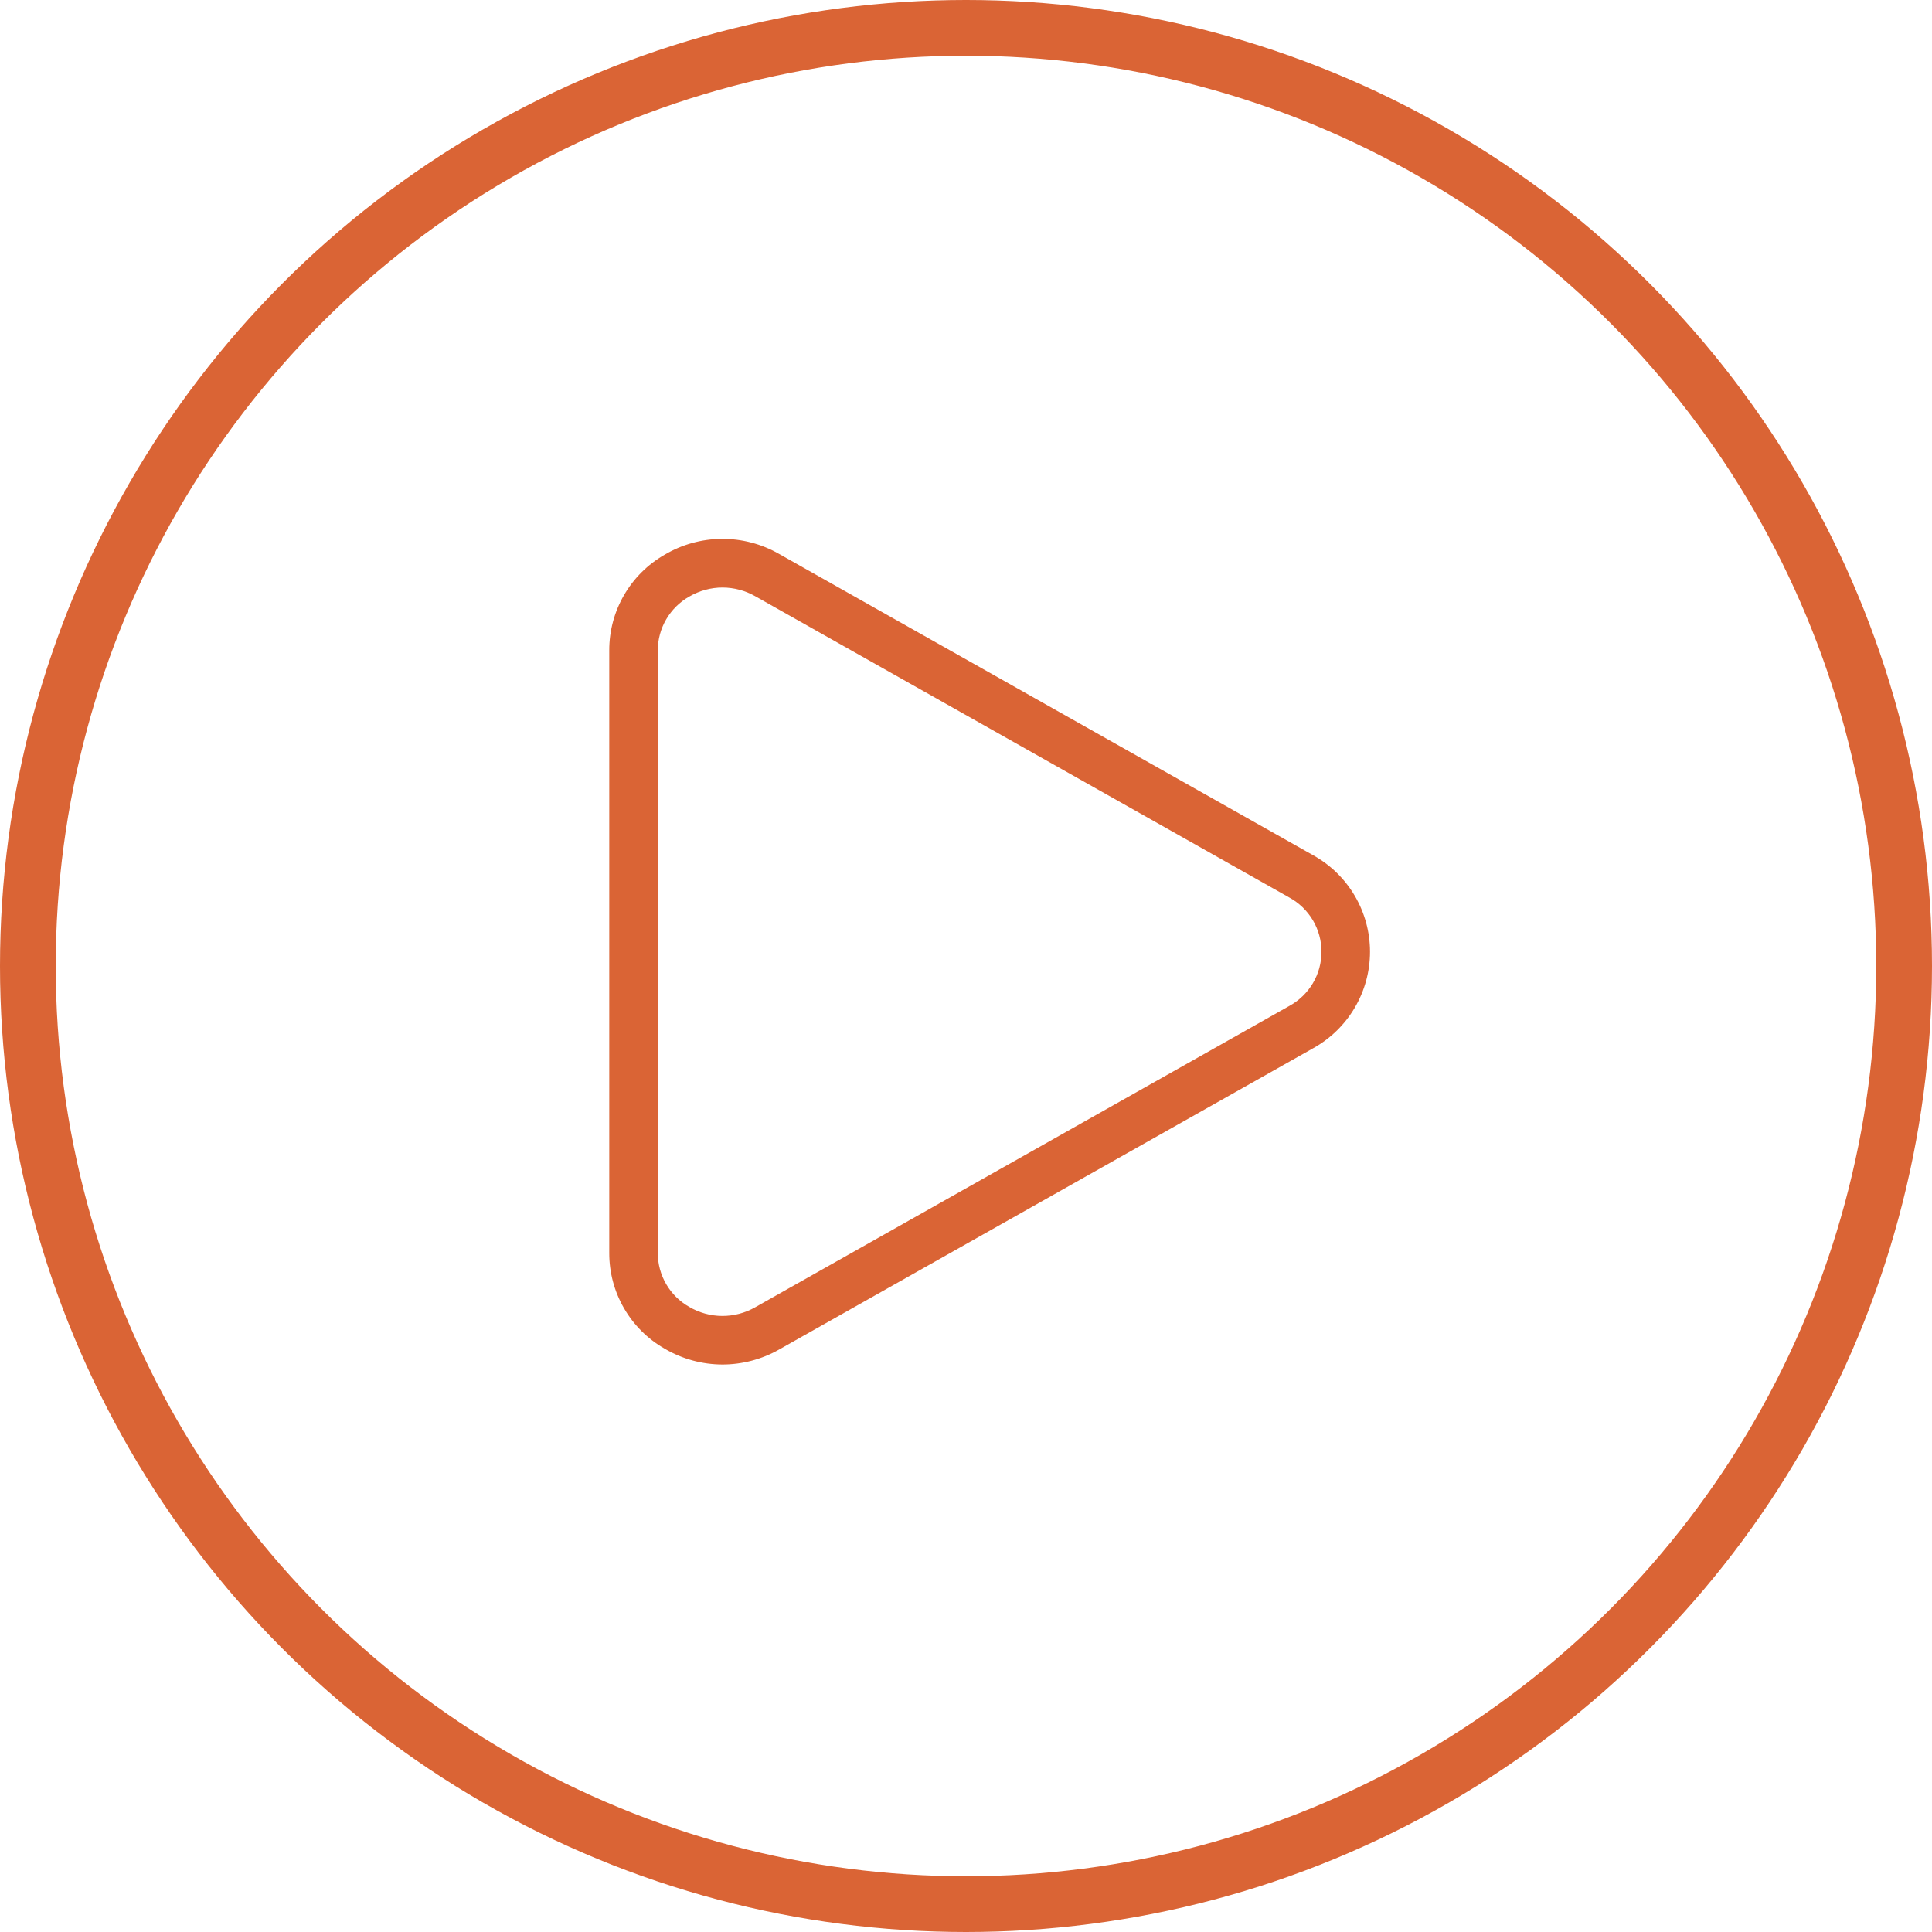
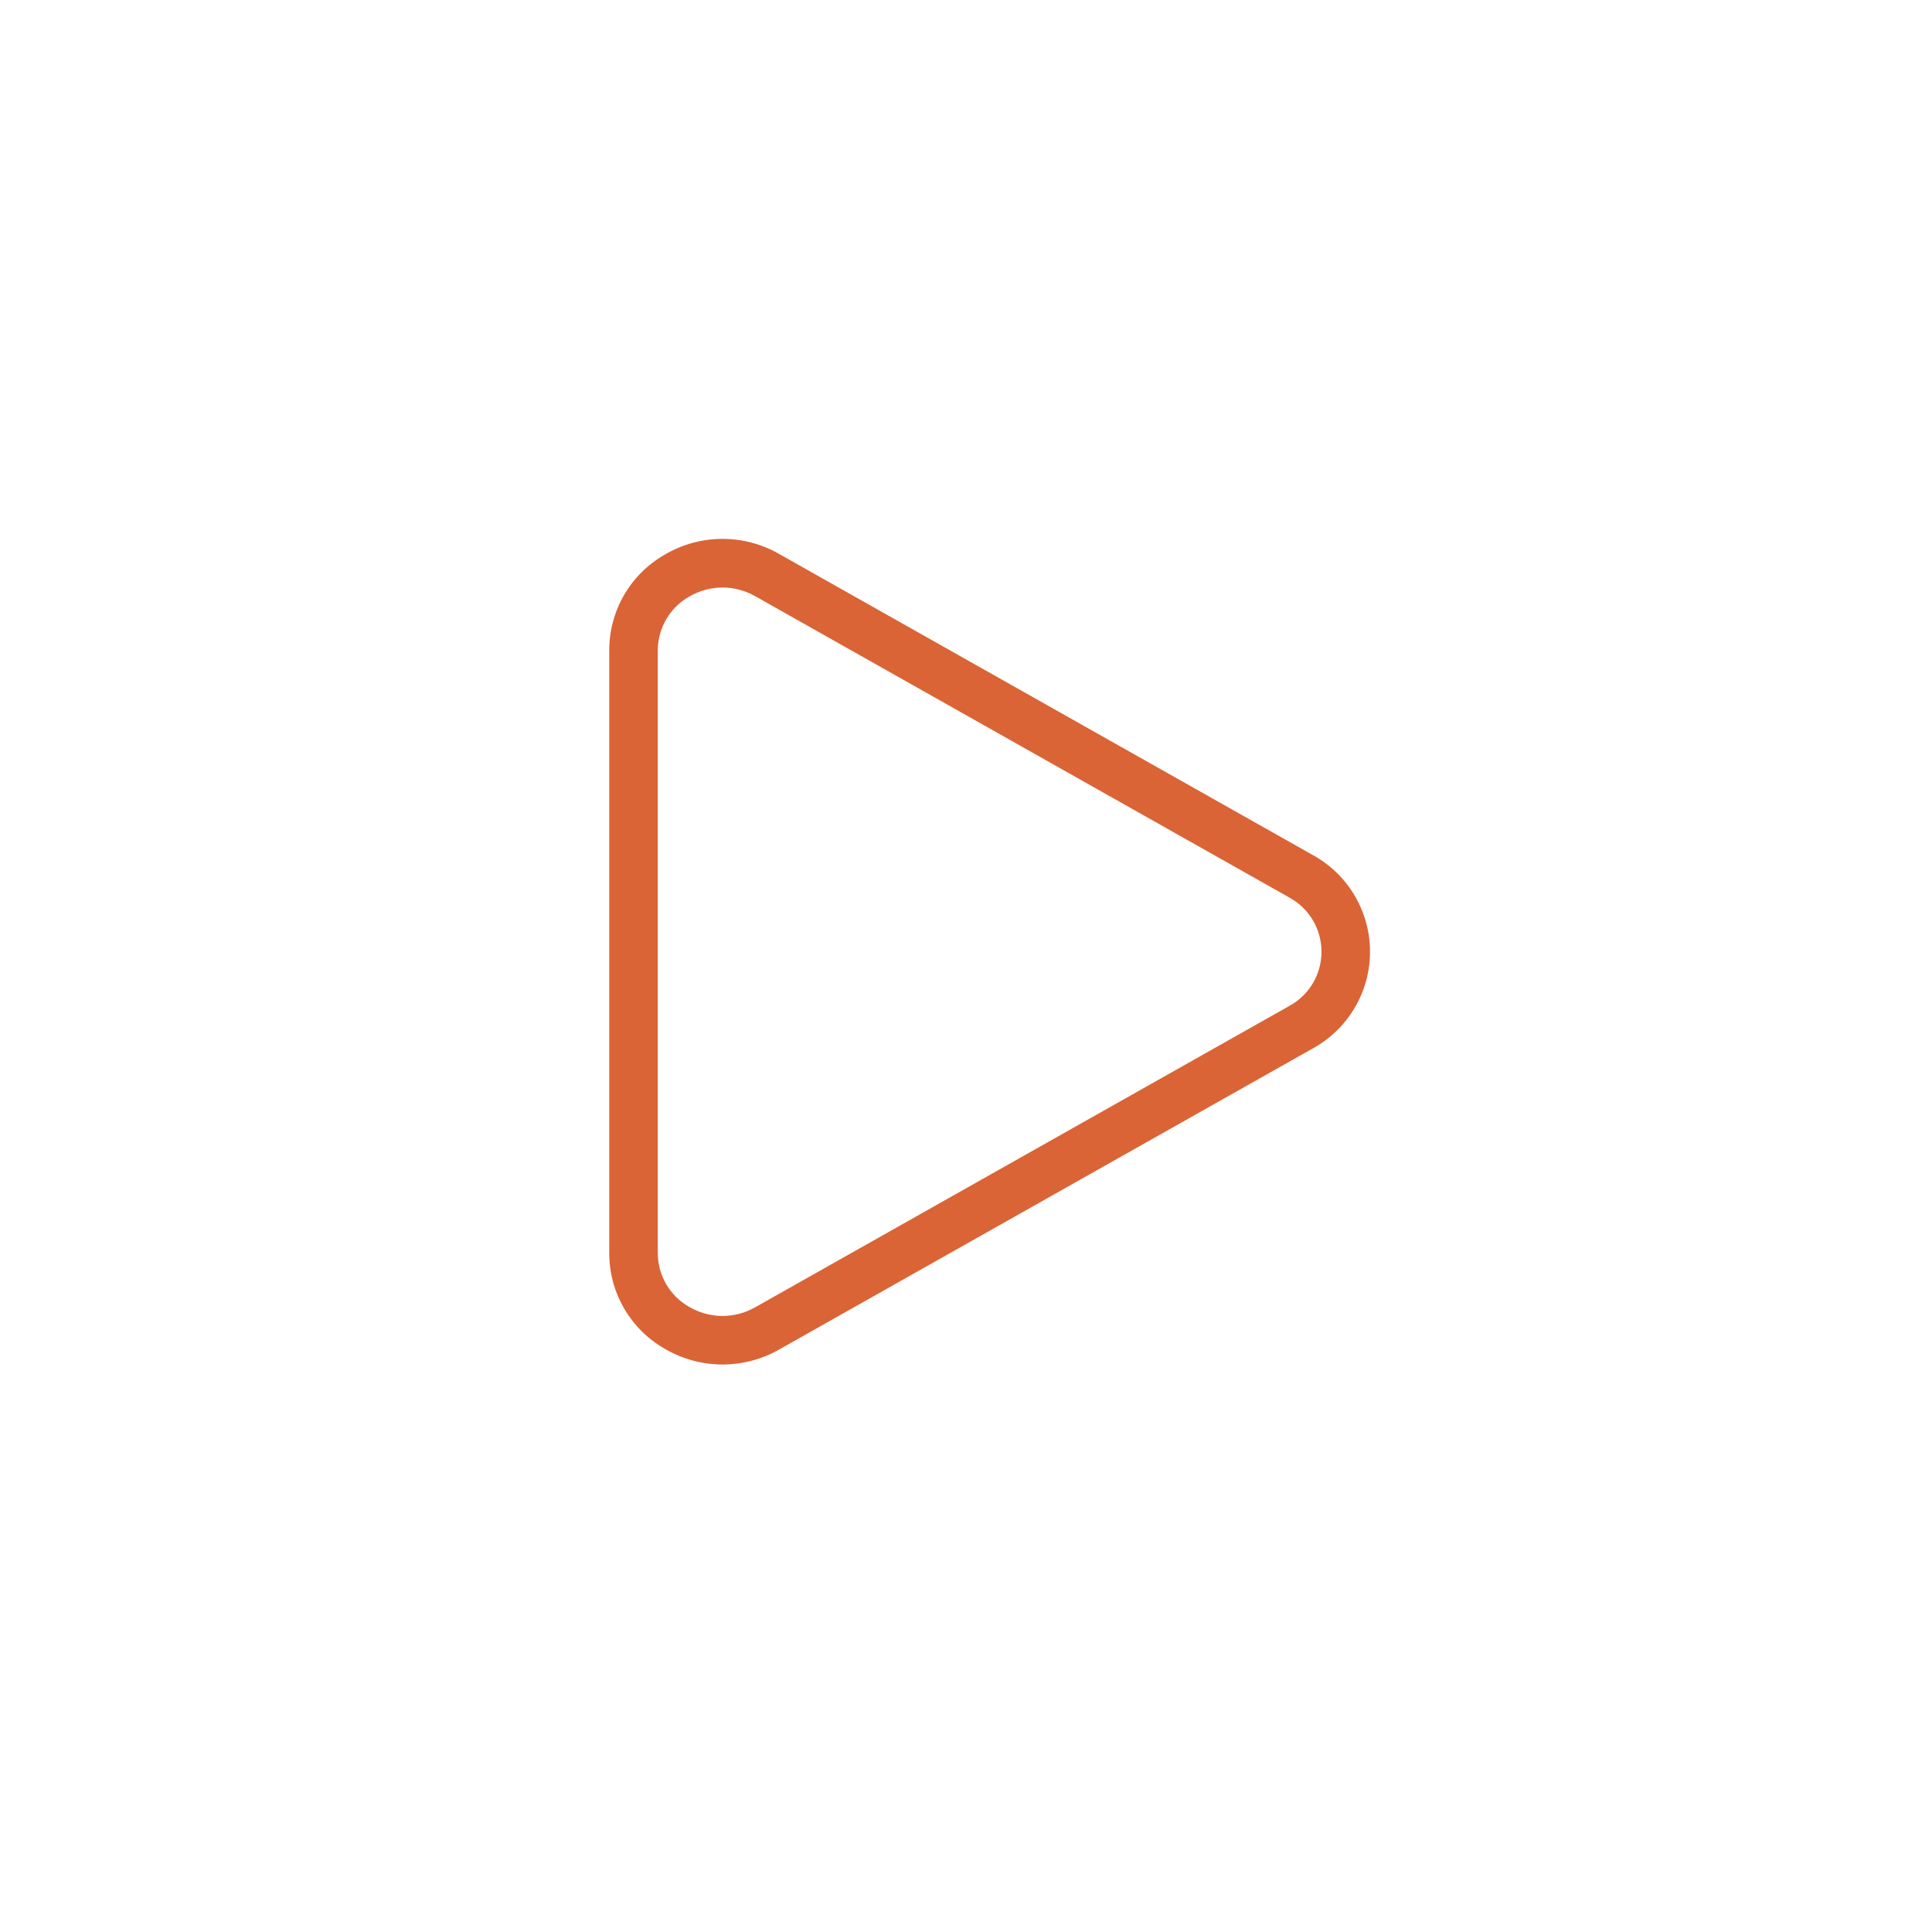
<svg xmlns="http://www.w3.org/2000/svg" width="52" height="52" viewBox="0 0 52 52" fill="none">
-   <circle cx="26" cy="26" r="25.25" stroke="#DA6435" stroke-width="1.5" />
  <path d="M19.447 36.726C18.898 36.725 18.36 36.578 17.887 36.299C17.434 36.04 17.057 35.665 16.796 35.213C16.534 34.761 16.397 34.248 16.398 33.726V17.505C16.397 16.982 16.534 16.469 16.796 16.017C17.057 15.565 17.434 15.19 17.887 14.931C18.353 14.655 18.883 14.508 19.424 14.504C19.965 14.5 20.497 14.639 20.966 14.907L35.344 23.019C35.808 23.276 36.194 23.652 36.463 24.109C36.732 24.566 36.874 25.086 36.874 25.616C36.874 26.146 36.732 26.667 36.463 27.123C36.194 27.58 35.808 27.956 35.344 28.213L20.966 36.325C20.503 36.587 19.979 36.725 19.447 36.726ZM19.447 15.813C19.13 15.813 18.82 15.899 18.547 16.059C18.291 16.205 18.079 16.415 17.931 16.669C17.783 16.922 17.705 17.211 17.704 17.505V33.728C17.705 34.022 17.783 34.31 17.931 34.564C18.079 34.818 18.291 35.028 18.547 35.173C18.816 35.332 19.122 35.417 19.434 35.419C19.746 35.421 20.053 35.341 20.325 35.186L34.702 27.075C34.964 26.932 35.183 26.721 35.336 26.464C35.488 26.208 35.568 25.915 35.568 25.616C35.568 25.318 35.488 25.025 35.336 24.768C35.183 24.511 34.964 24.3 34.702 24.157L20.325 16.046C20.057 15.894 19.755 15.814 19.447 15.813Z" fill="#DA6435" />
</svg>